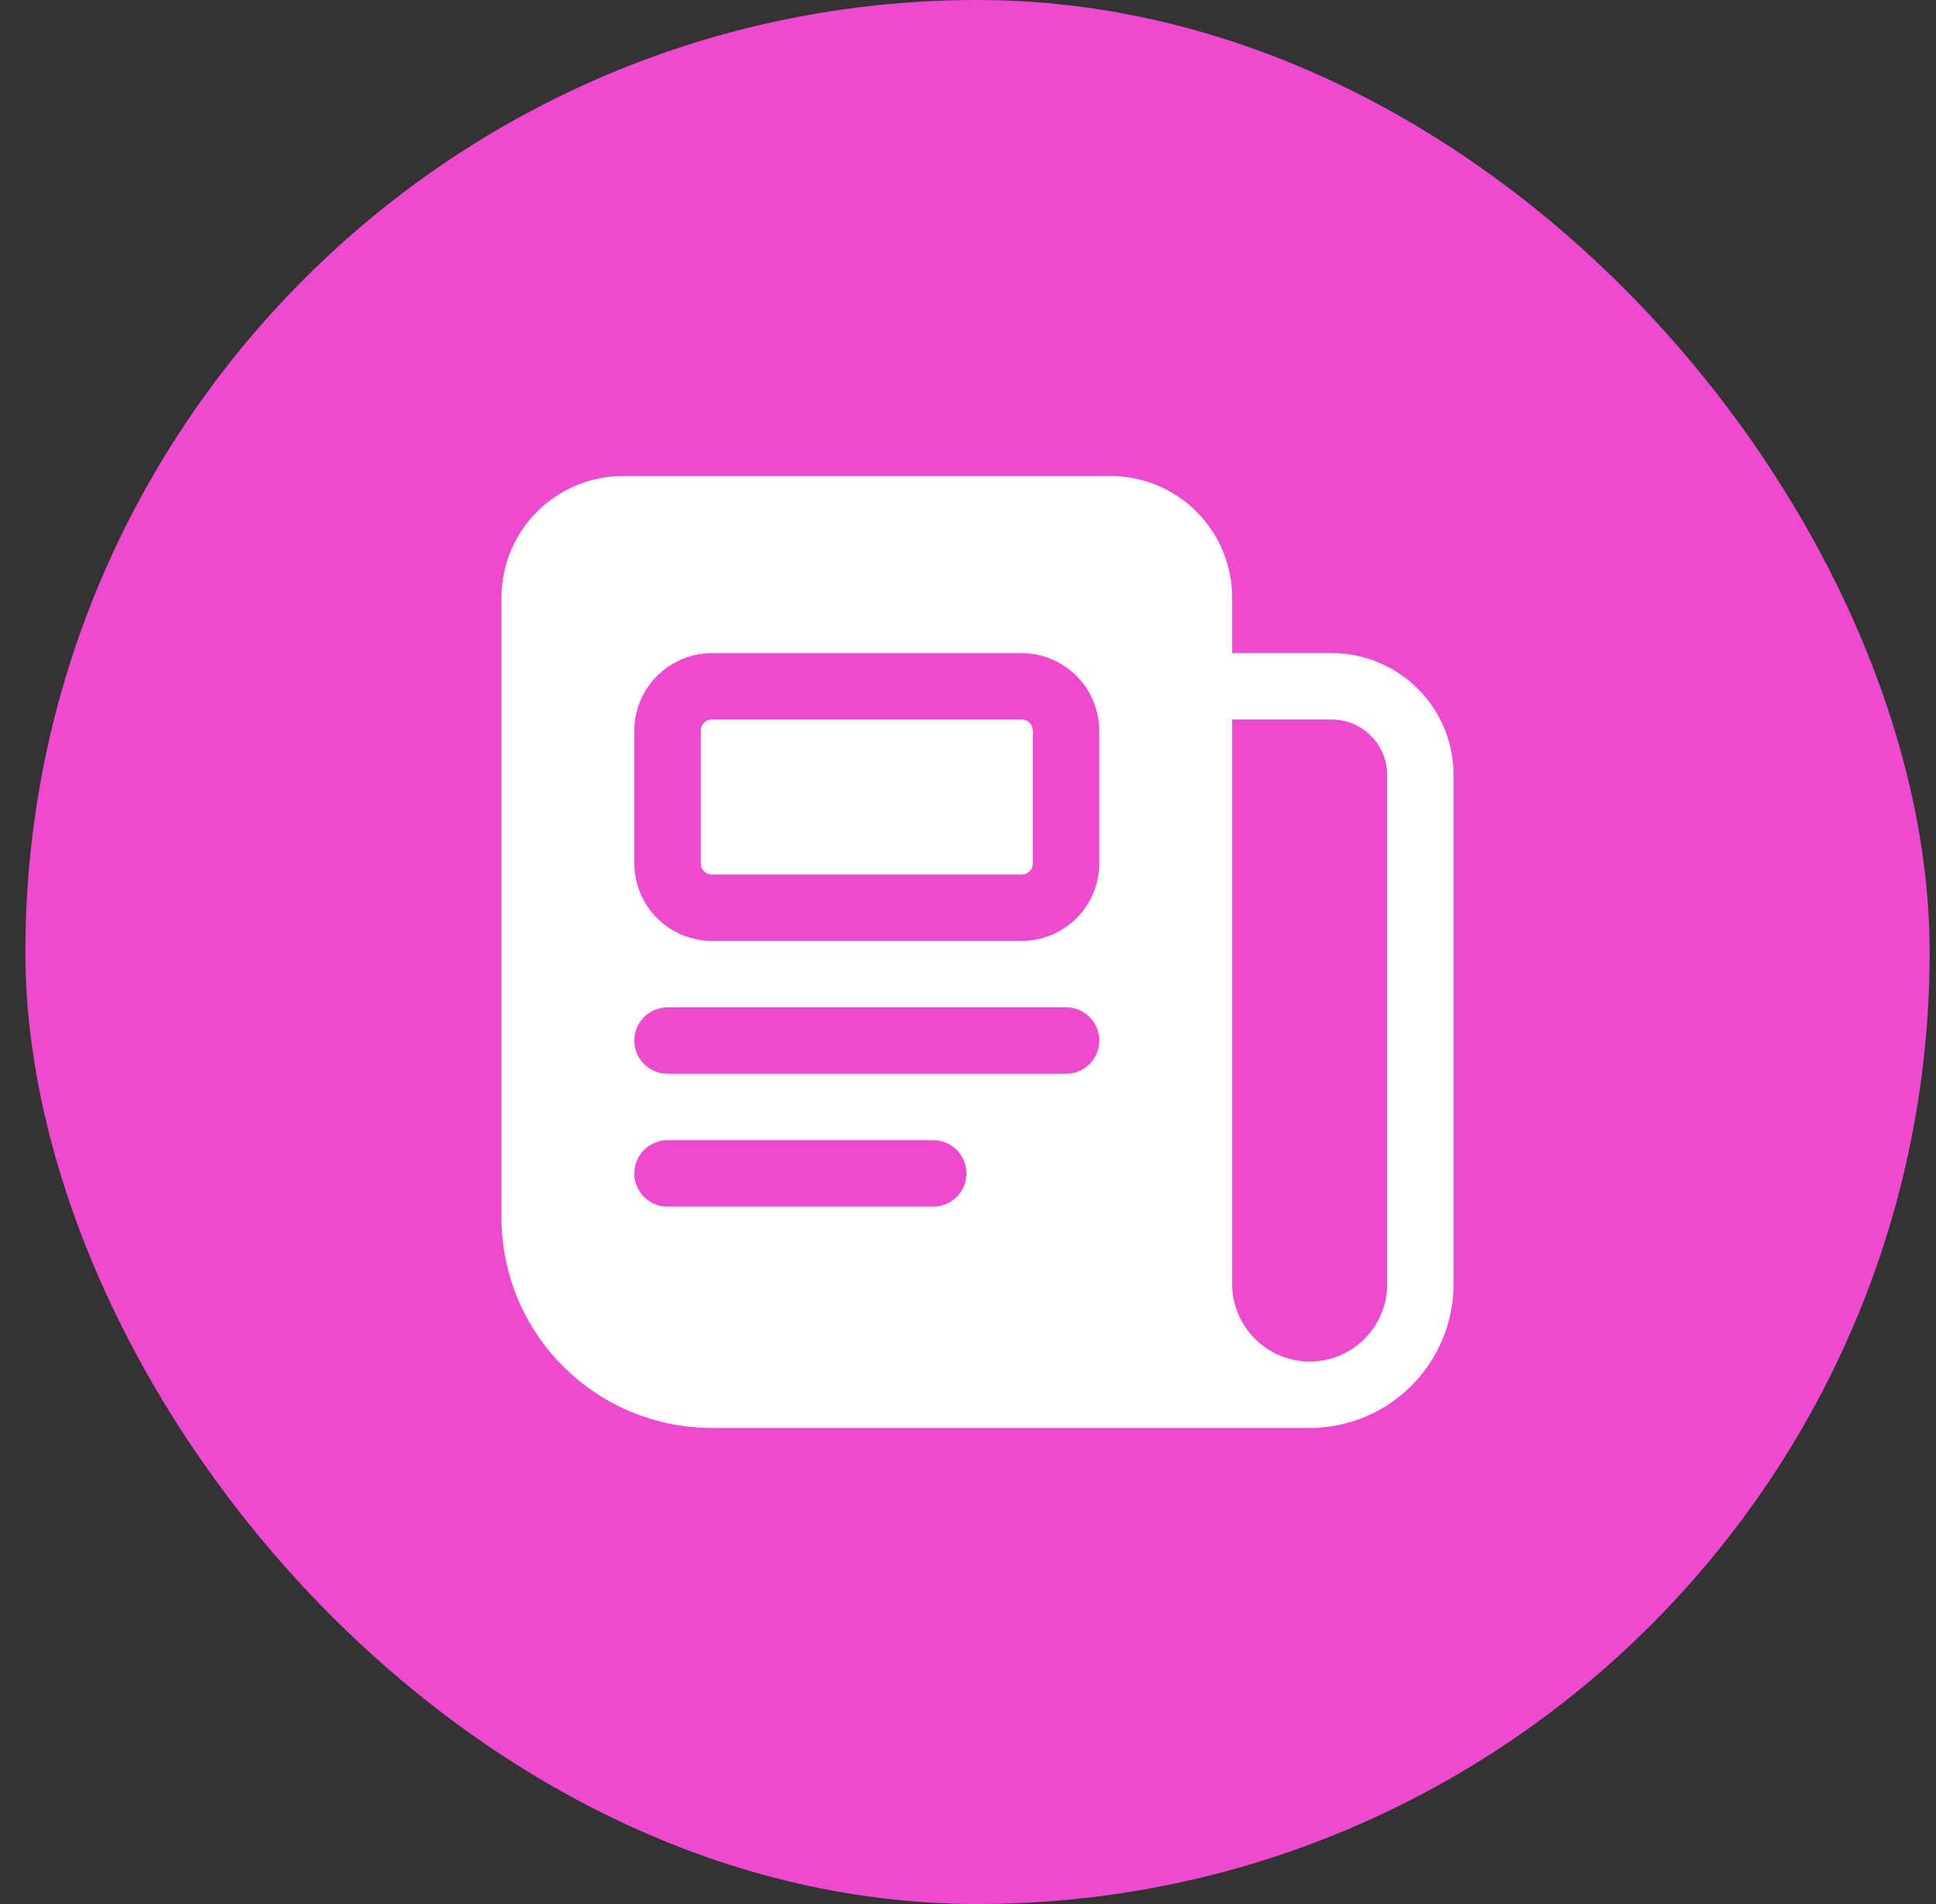
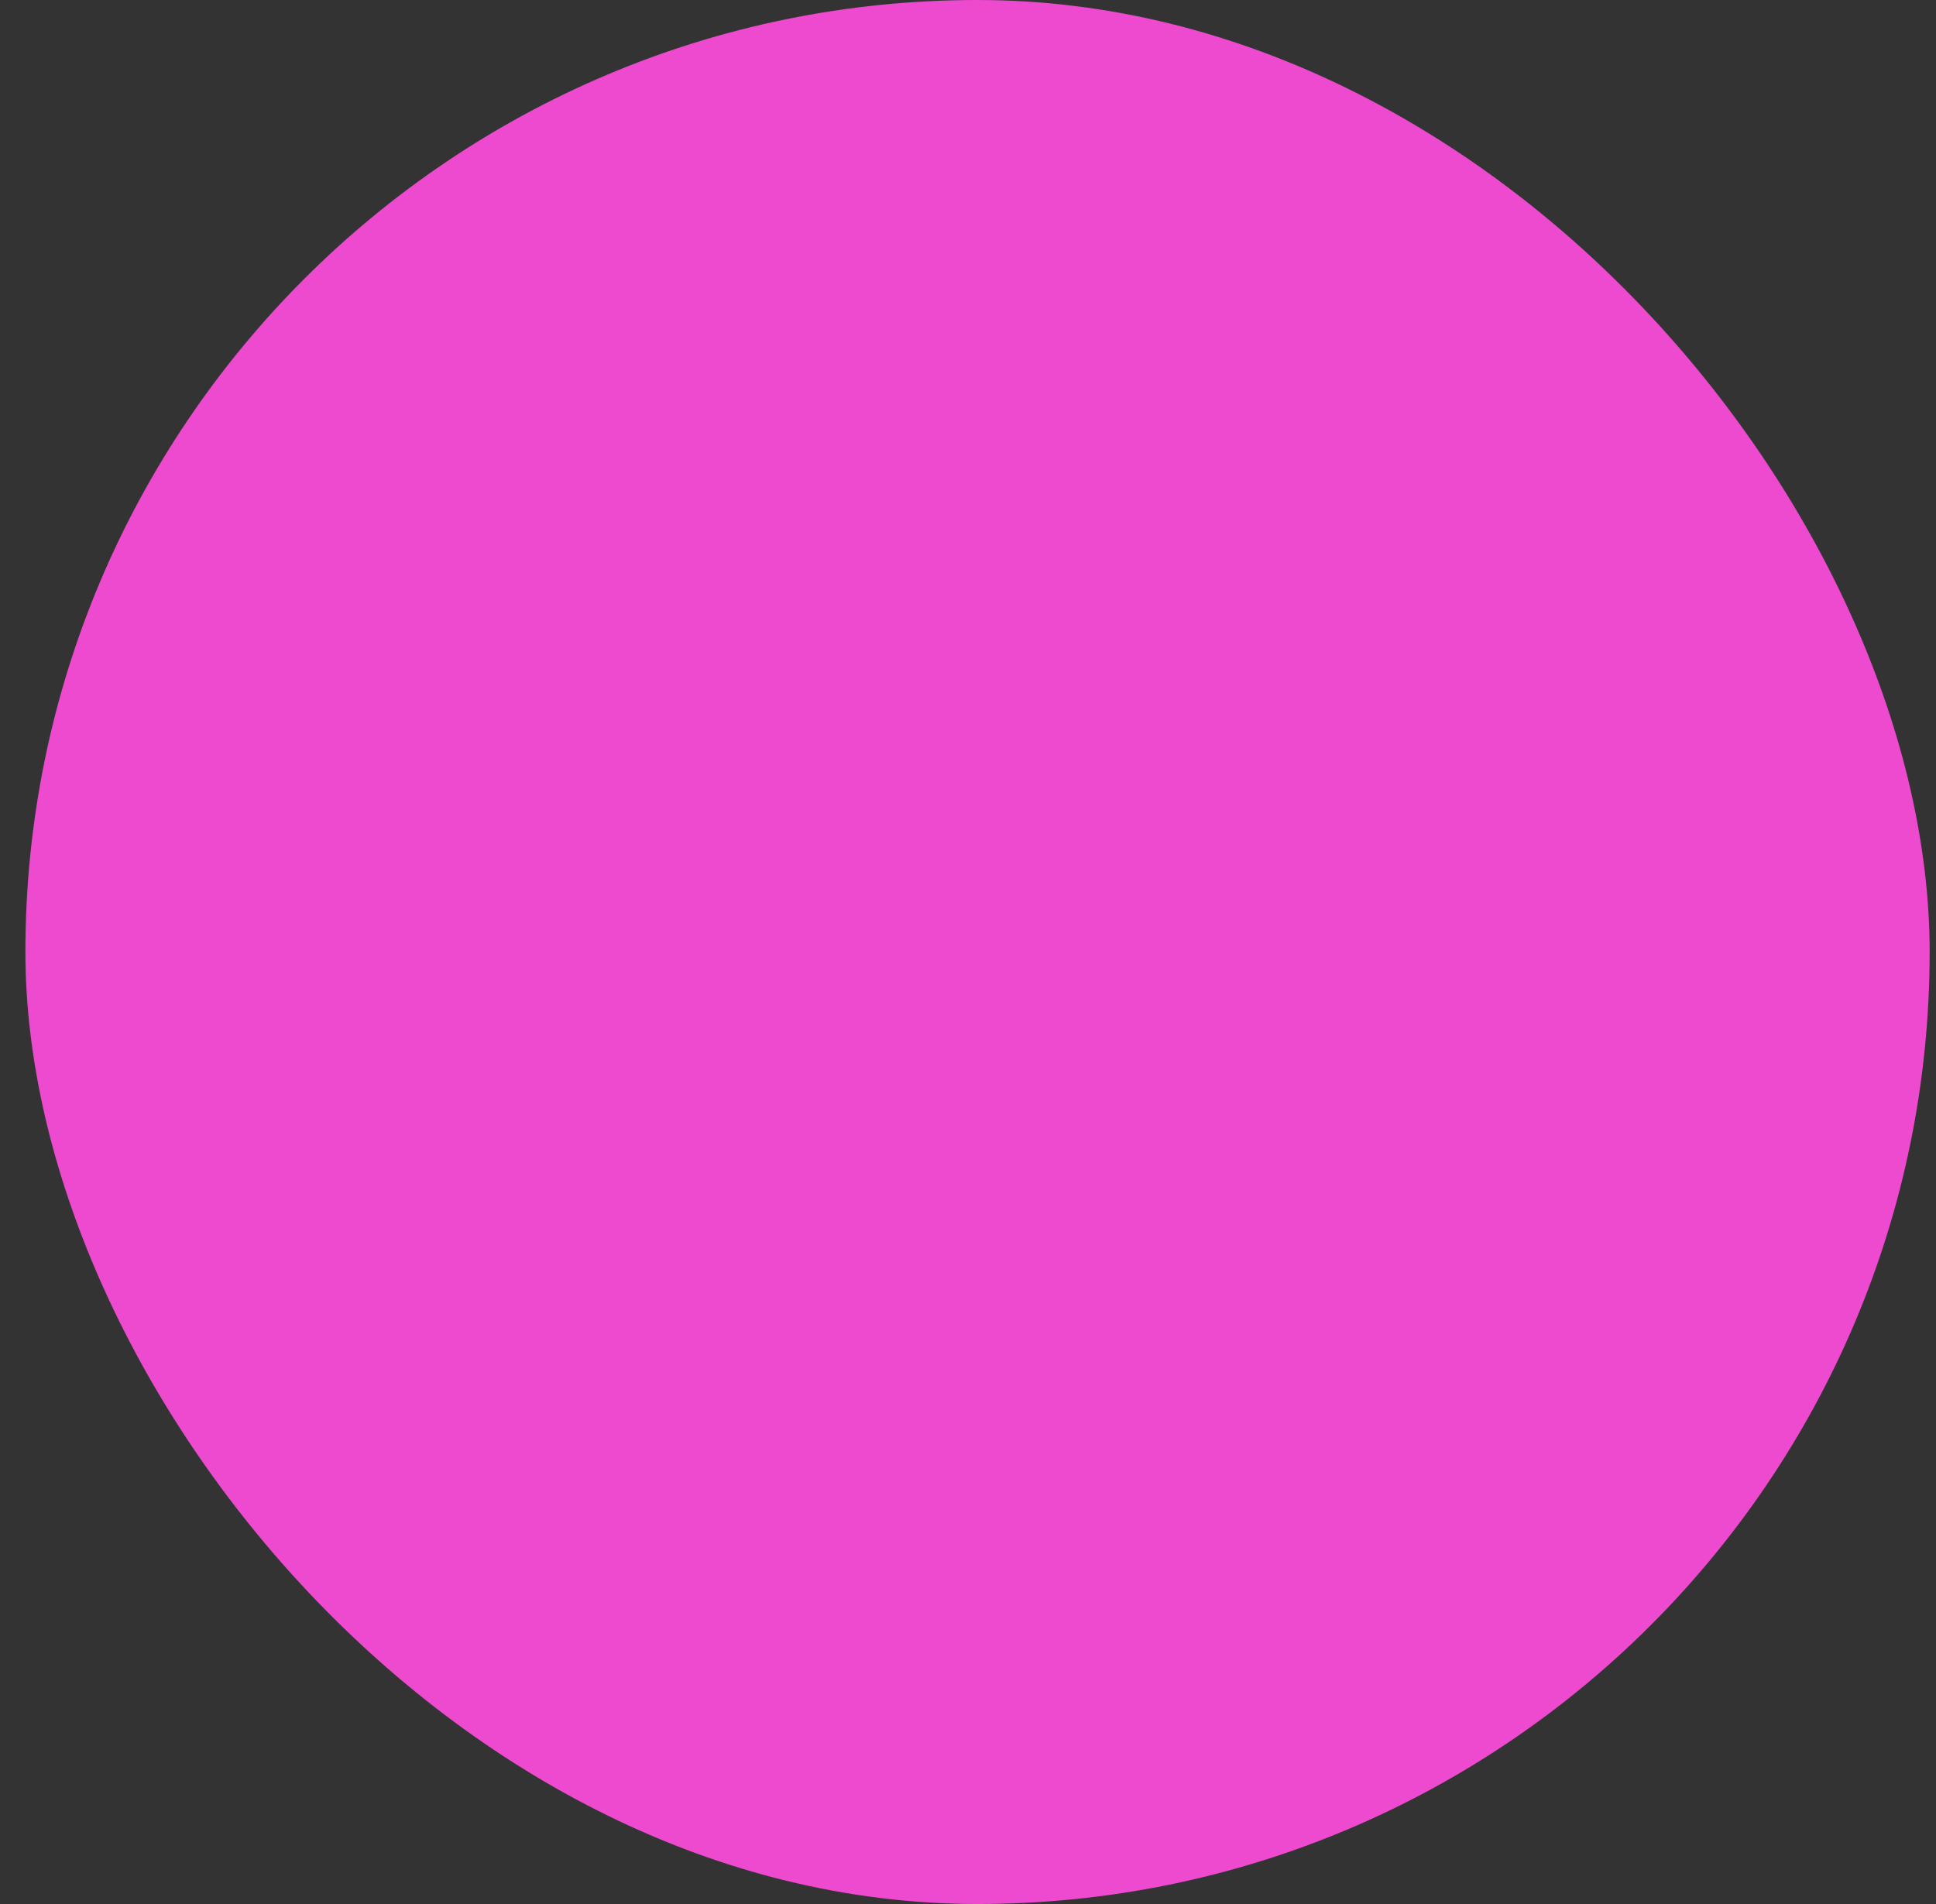
<svg xmlns="http://www.w3.org/2000/svg" width="61" height="60" viewBox="0 0 61 60" fill="none">
  <rect x="0" y="0" width="61" height="60" fill="#333333" stroke="none" />
  <rect x="0.8" width="60" height="60" rx="30" fill="#ED4ACF" />
-   <path fill-rule="evenodd" clip-rule="evenodd" d="M39.542 42.188C39.999 42.646 40.618 42.904 41.265 42.907C41.913 42.907 42.534 42.65 42.992 42.192C43.45 41.734 43.707 41.113 43.707 40.465V24.419C43.706 23.956 43.522 23.513 43.195 23.186C42.868 22.859 42.425 22.675 41.963 22.674H38.823L38.823 40.465C38.826 41.112 39.084 41.731 39.542 42.188ZM38.823 20.581H41.963C42.98 20.582 43.956 20.987 44.675 21.706C45.395 22.426 45.799 23.401 45.8 24.419V40.465C45.798 41.667 45.32 42.82 44.47 43.67C43.621 44.52 42.469 44.998 41.268 45C41.267 45 41.266 45 41.265 45H22.428C20.671 44.998 18.985 44.3 17.743 43.057C16.5 41.814 15.802 40.13 15.8 38.372V18.837C15.8 18.333 15.899 17.834 16.091 17.368C16.284 16.903 16.567 16.48 16.923 16.123C17.279 15.767 17.703 15.484 18.168 15.291C18.634 15.099 19.133 15 19.637 15H34.986C35.49 15 35.989 15.099 36.455 15.291C36.921 15.484 37.344 15.767 37.7 16.123C38.057 16.48 38.339 16.903 38.532 17.368C38.725 17.834 38.824 18.333 38.823 18.837V20.581ZM21.032 38.023H29.405C29.682 38.023 29.948 37.913 30.145 37.717C30.341 37.52 30.451 37.254 30.451 36.977C30.451 36.699 30.341 36.433 30.145 36.237C29.948 36.041 29.682 35.93 29.405 35.93H21.032C20.755 35.93 20.489 36.041 20.293 36.237C20.096 36.433 19.986 36.699 19.986 36.977C19.986 37.254 20.096 37.52 20.293 37.717C20.489 37.913 20.755 38.023 21.032 38.023ZM21.032 33.837H33.591C33.868 33.837 34.134 33.727 34.331 33.531C34.527 33.334 34.637 33.068 34.637 32.791C34.637 32.513 34.527 32.247 34.331 32.051C34.134 31.854 33.868 31.744 33.591 31.744H21.032C20.755 31.744 20.489 31.854 20.293 32.051C20.096 32.247 19.986 32.513 19.986 32.791C19.986 33.068 20.096 33.334 20.293 33.531C20.489 33.727 20.755 33.837 21.032 33.837ZM33.919 28.933C34.376 28.475 34.634 27.856 34.637 27.209V23.023C34.634 22.377 34.376 21.757 33.919 21.3C33.462 20.843 32.842 20.584 32.195 20.581H22.428C21.781 20.584 21.162 20.843 20.704 21.3C20.247 21.757 19.989 22.377 19.986 23.023V27.209C19.989 27.856 20.247 28.475 20.704 28.933C21.162 29.39 21.781 29.648 22.428 29.651H32.195C32.842 29.648 33.462 29.39 33.919 28.933ZM32.195 22.674H22.428C22.235 22.674 22.079 22.831 22.079 23.023V27.209C22.079 27.402 22.235 27.558 22.428 27.558H32.195C32.388 27.558 32.544 27.402 32.544 27.209V23.023C32.544 22.831 32.388 22.674 32.195 22.674Z" fill="white" />
</svg>